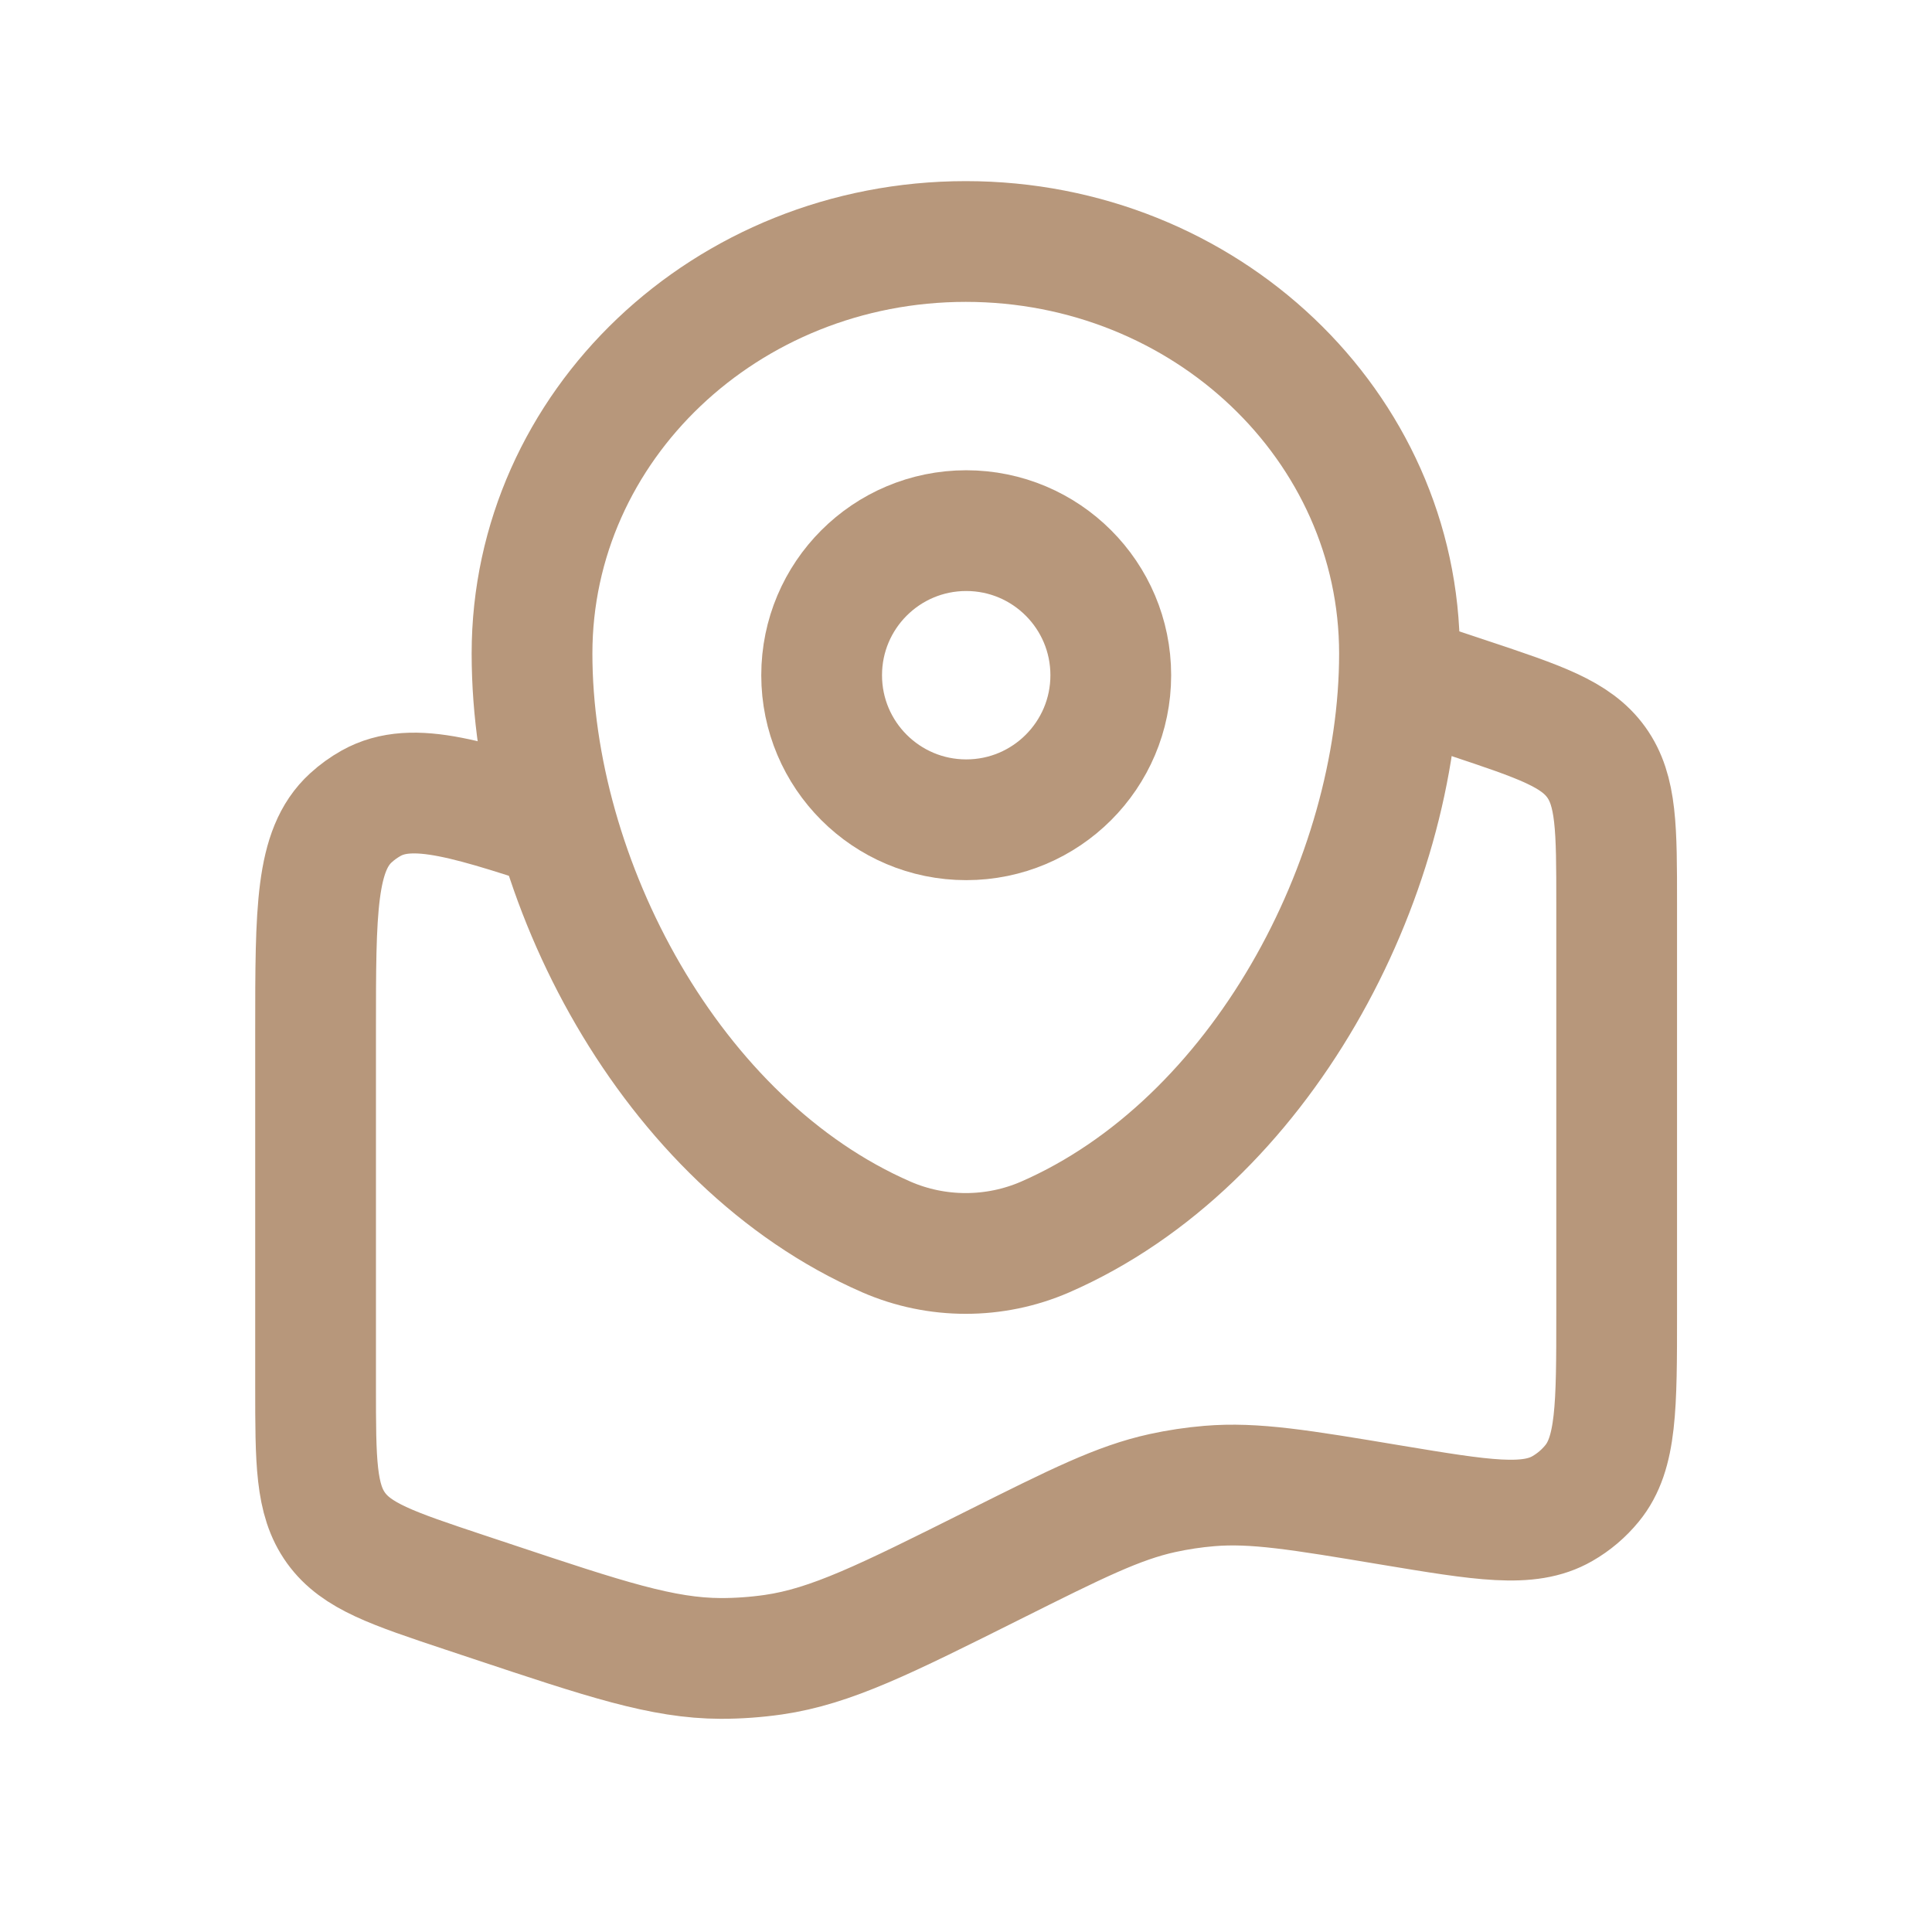
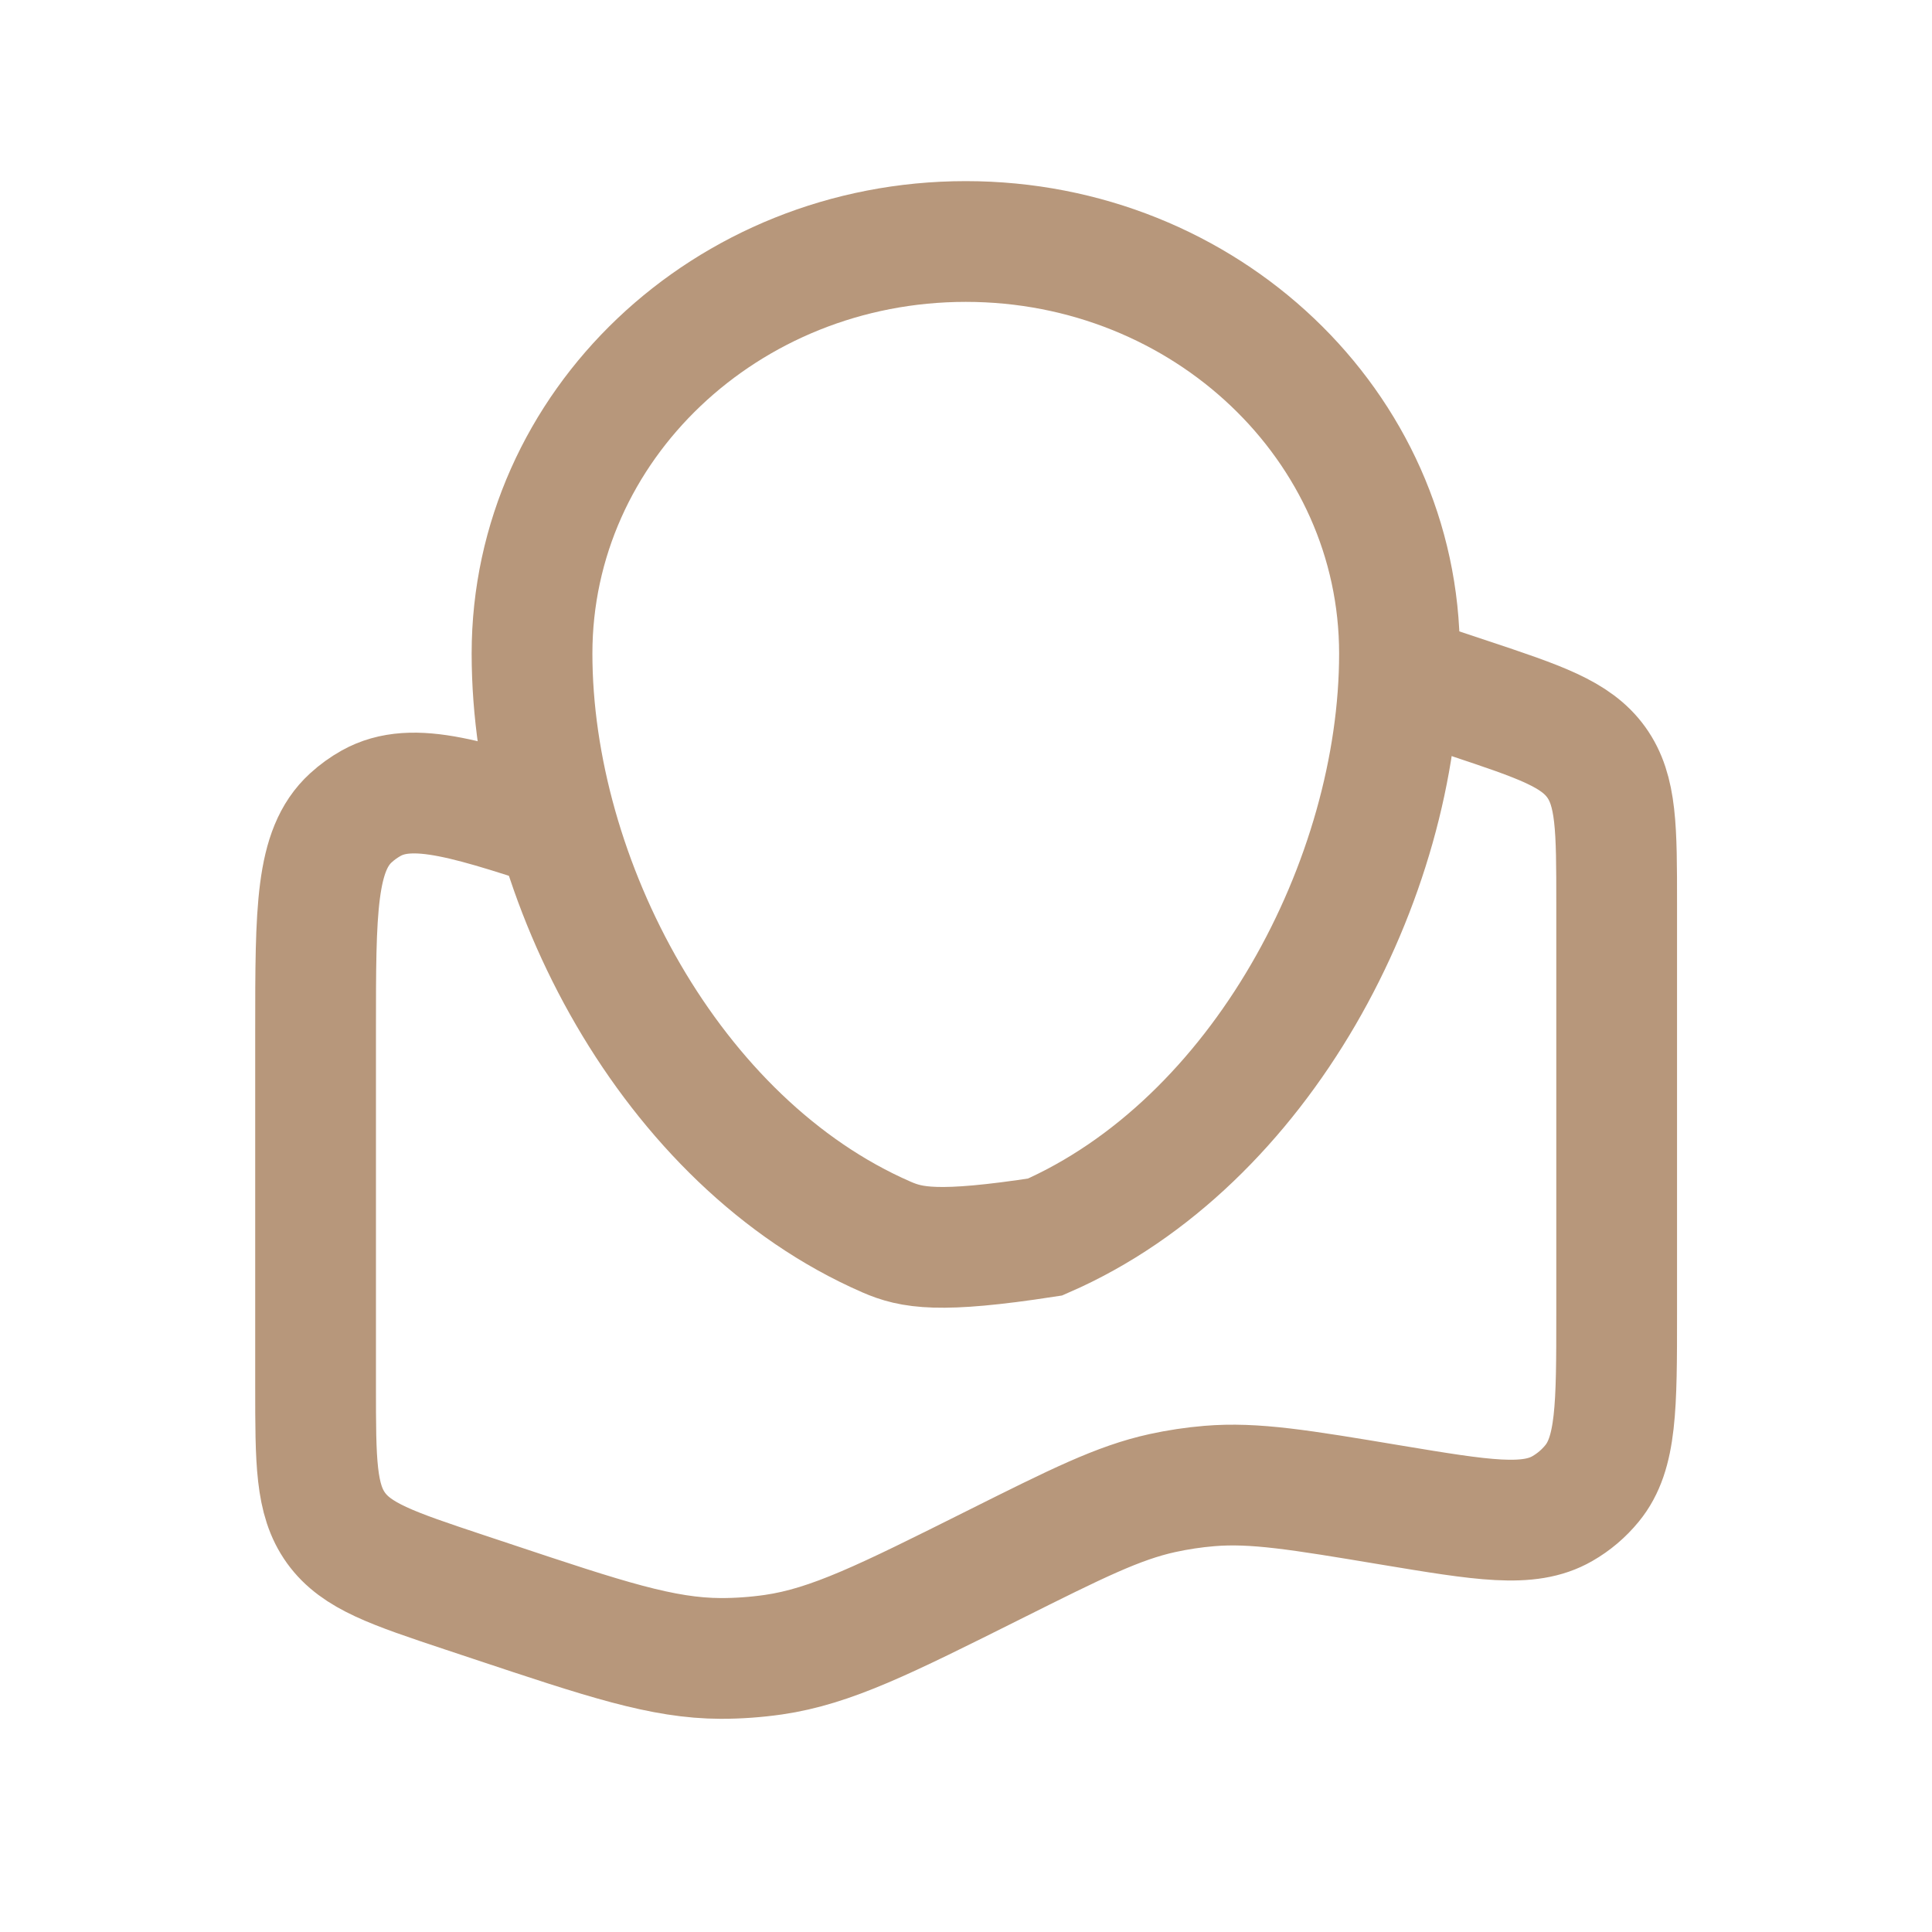
<svg xmlns="http://www.w3.org/2000/svg" width="32" height="32" viewBox="0 0 32 32" fill="none">
  <path d="M23.186 11.184L24.322 11.562C25.507 11.957 26.1 12.155 26.439 12.625C26.777 13.096 26.777 13.721 26.777 14.969V21.754C26.777 23.299 26.777 24.072 26.37 24.569C26.233 24.737 26.065 24.88 25.876 24.988C25.319 25.308 24.557 25.18 23.032 24.927C21.529 24.676 20.777 24.551 20.031 24.613C19.768 24.635 19.509 24.674 19.253 24.73C18.522 24.89 17.834 25.234 16.458 25.922C14.662 26.82 13.764 27.269 12.809 27.407C12.522 27.448 12.232 27.469 11.94 27.469C10.973 27.466 10.03 27.152 8.142 26.523L7.682 26.37C6.497 25.975 5.904 25.777 5.565 25.307C5.227 24.836 5.227 24.21 5.227 22.962V17.06C5.227 15.073 5.227 14.081 5.811 13.547C5.913 13.453 6.026 13.372 6.147 13.304C6.839 12.918 7.782 13.232 9.665 13.861" stroke="#B7977B" stroke-width="2" />
-   <path d="M8.812 10.825C8.812 7.055 12.028 4 15.996 4C19.964 4 23.18 7.055 23.18 10.825C23.18 14.565 20.887 18.929 17.31 20.489C16.895 20.669 16.448 20.761 15.996 20.761C15.544 20.761 15.097 20.669 14.683 20.489C11.105 18.93 8.812 14.565 8.812 10.825Z" stroke="#B7977B" stroke-width="2" />
-   <path d="M16.004 13.578C17.326 13.578 18.398 12.506 18.398 11.184C18.398 9.861 17.326 8.789 16.004 8.789C14.681 8.789 13.609 9.861 13.609 11.184C13.609 12.506 14.681 13.578 16.004 13.578Z" stroke="#B7977B" stroke-width="2" />
+   <path d="M8.812 10.825C8.812 7.055 12.028 4 15.996 4C19.964 4 23.18 7.055 23.18 10.825C23.18 14.565 20.887 18.929 17.31 20.489C15.544 20.761 15.097 20.669 14.683 20.489C11.105 18.93 8.812 14.565 8.812 10.825Z" stroke="#B7977B" stroke-width="2" />
</svg>